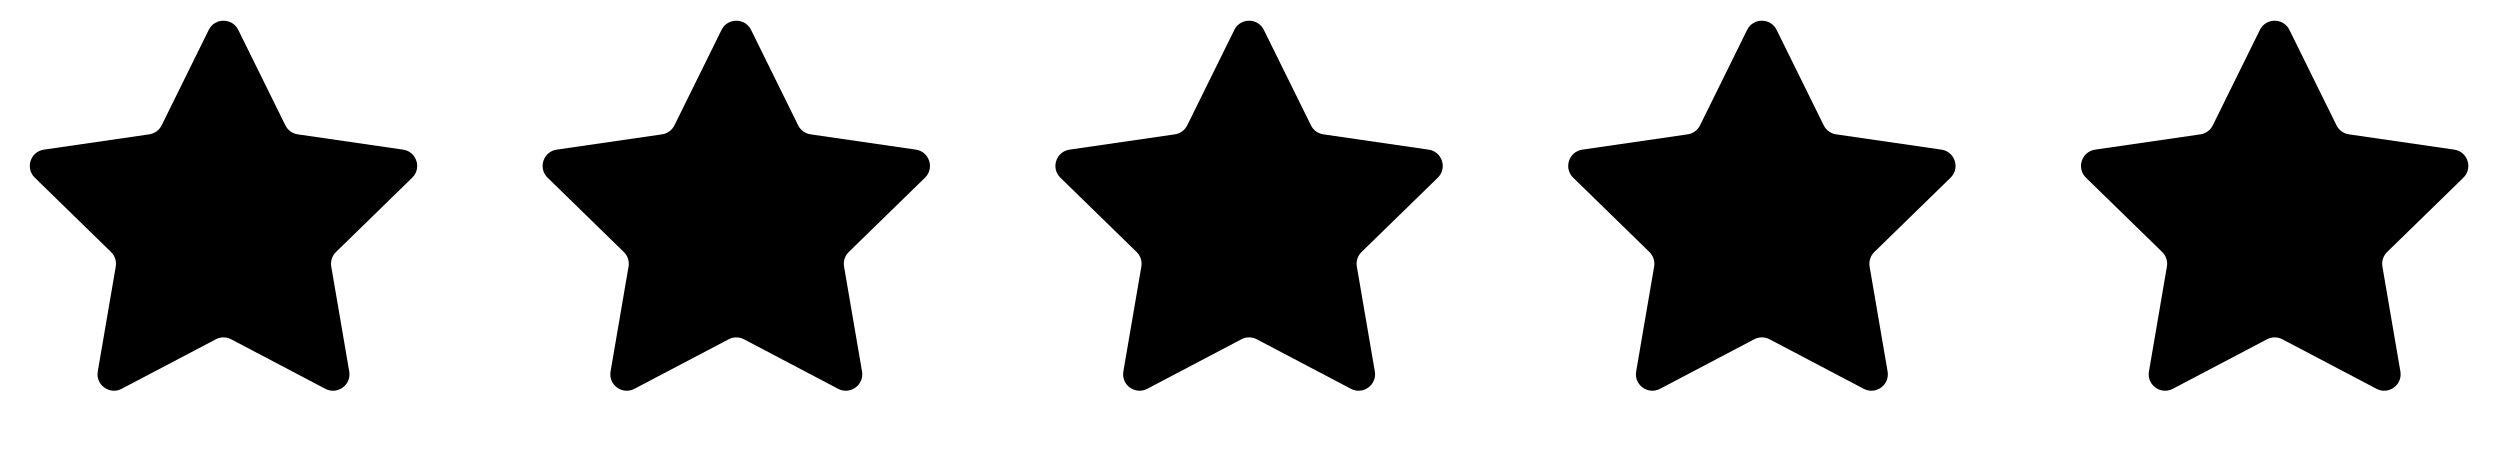
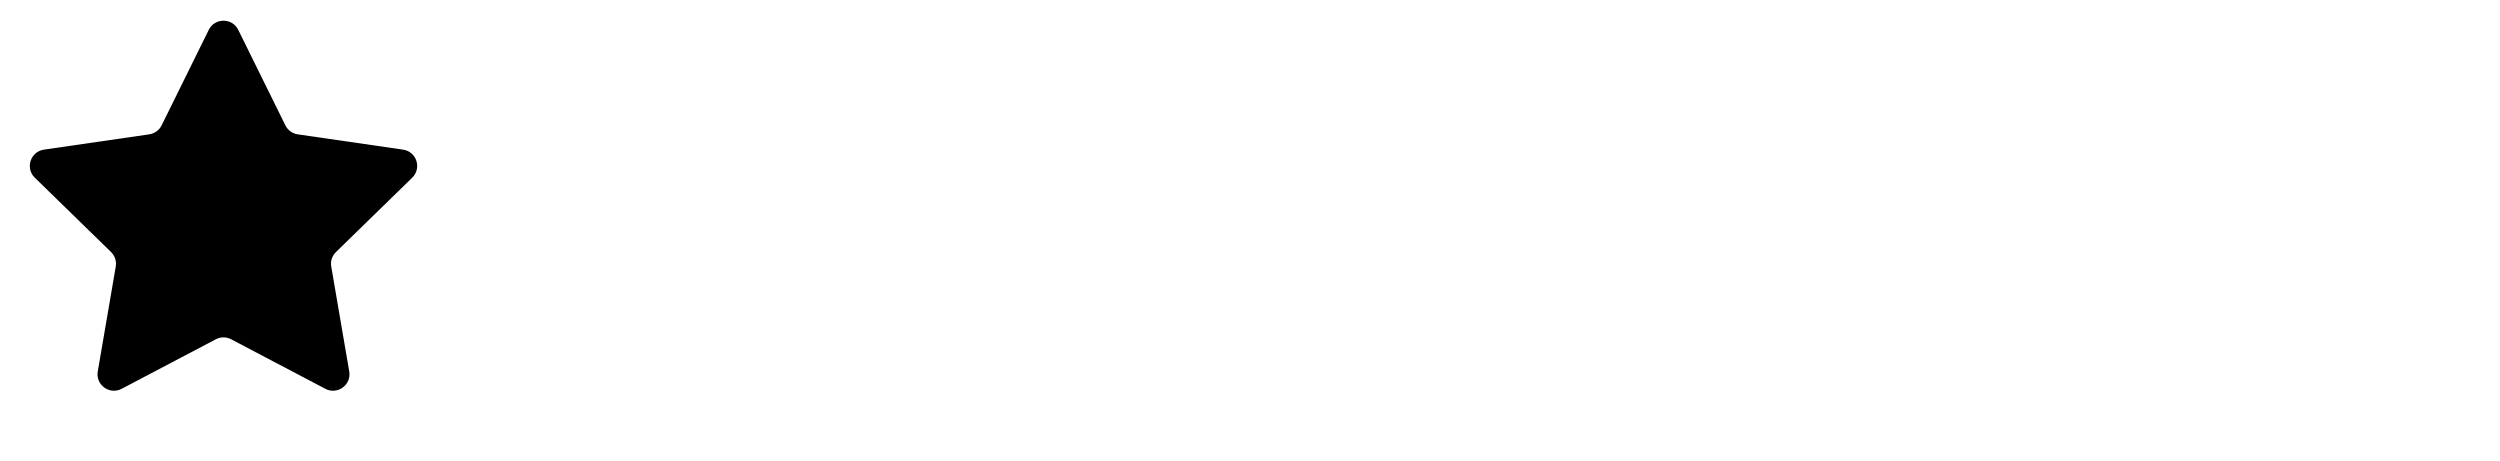
<svg xmlns="http://www.w3.org/2000/svg" width="76" height="14" viewBox="0 0 76 14" fill="none">
  <path d="M6.346 0.908C6.529 0.537 7.059 0.537 7.243 0.908L8.675 3.81C8.748 3.958 8.889 4.06 9.051 4.084L12.254 4.549C12.664 4.609 12.828 5.113 12.531 5.402L10.214 7.661C10.096 7.776 10.042 7.941 10.07 8.103L10.617 11.293C10.687 11.701 10.258 12.013 9.891 11.82L7.027 10.314C6.881 10.237 6.707 10.237 6.562 10.314L3.697 11.82C3.331 12.013 2.902 11.701 2.972 11.293L3.519 8.103C3.547 7.941 3.493 7.776 3.375 7.661L1.058 5.402C0.761 5.113 0.925 4.609 1.335 4.549L4.537 4.084C4.7 4.06 4.841 3.958 4.914 3.81L6.346 0.908Z" fill="black" />
-   <path d="M21.935 0.908C22.118 0.537 22.648 0.537 22.832 0.908L24.264 3.81C24.337 3.958 24.477 4.06 24.64 4.084L27.843 4.549C28.253 4.609 28.416 5.113 28.12 5.402L25.802 7.661C25.685 7.776 25.631 7.941 25.659 8.103L26.206 11.293C26.276 11.701 25.847 12.013 25.48 11.82L22.616 10.314C22.47 10.237 22.296 10.237 22.151 10.314L19.286 11.82C18.92 12.013 18.491 11.701 18.561 11.293L19.108 8.103C19.136 7.941 19.082 7.776 18.964 7.661L16.647 5.402C16.35 5.113 16.514 4.609 16.924 4.549L20.126 4.084C20.289 4.06 20.43 3.958 20.503 3.81L21.935 0.908Z" fill="black" />
-   <path d="M37.524 0.908C37.707 0.537 38.237 0.537 38.42 0.908L39.853 3.81C39.925 3.958 40.066 4.06 40.229 4.084L43.431 4.549C43.842 4.609 44.005 5.113 43.709 5.402L41.391 7.661C41.273 7.776 41.22 7.941 41.248 8.103L41.795 11.293C41.865 11.701 41.436 12.013 41.069 11.82L38.205 10.314C38.059 10.237 37.885 10.237 37.739 10.314L34.875 11.82C34.508 12.013 34.08 11.701 34.15 11.293L34.697 8.103C34.725 7.941 34.671 7.776 34.553 7.661L32.236 5.402C31.939 5.113 32.103 4.609 32.513 4.549L35.715 4.084C35.878 4.06 36.019 3.958 36.092 3.81L37.524 0.908Z" fill="black" />
-   <path d="M53.113 0.908C53.296 0.537 53.826 0.537 54.009 0.908L55.441 3.81C55.514 3.958 55.655 4.06 55.818 4.084L59.02 4.549C59.431 4.609 59.594 5.113 59.297 5.402L56.98 7.661C56.862 7.776 56.809 7.941 56.836 8.103L57.383 11.293C57.453 11.701 57.025 12.013 56.658 11.82L53.794 10.314C53.648 10.237 53.474 10.237 53.328 10.314L50.464 11.82C50.097 12.013 49.669 11.701 49.739 11.293L50.286 8.103C50.313 7.941 50.26 7.776 50.142 7.661L47.825 5.402C47.528 5.113 47.692 4.609 48.102 4.549L51.304 4.084C51.467 4.06 51.608 3.958 51.681 3.81L53.113 0.908Z" fill="black" />
-   <path d="M68.701 0.908C68.885 0.537 69.415 0.537 69.598 0.908L71.03 3.81C71.103 3.958 71.244 4.06 71.407 4.084L74.609 4.549C75.019 4.609 75.183 5.113 74.886 5.402L72.569 7.661C72.451 7.776 72.397 7.941 72.425 8.103L72.972 11.293C73.042 11.701 72.614 12.013 72.247 11.82L69.383 10.314C69.237 10.237 69.063 10.237 68.917 10.314L66.053 11.82C65.686 12.013 65.257 11.701 65.328 11.293L65.874 8.103C65.902 7.941 65.849 7.776 65.731 7.661L63.413 5.402C63.117 5.113 63.281 4.609 63.691 4.549L66.893 4.084C67.056 4.06 67.197 3.958 67.269 3.81L68.701 0.908Z" fill="black" />
</svg>